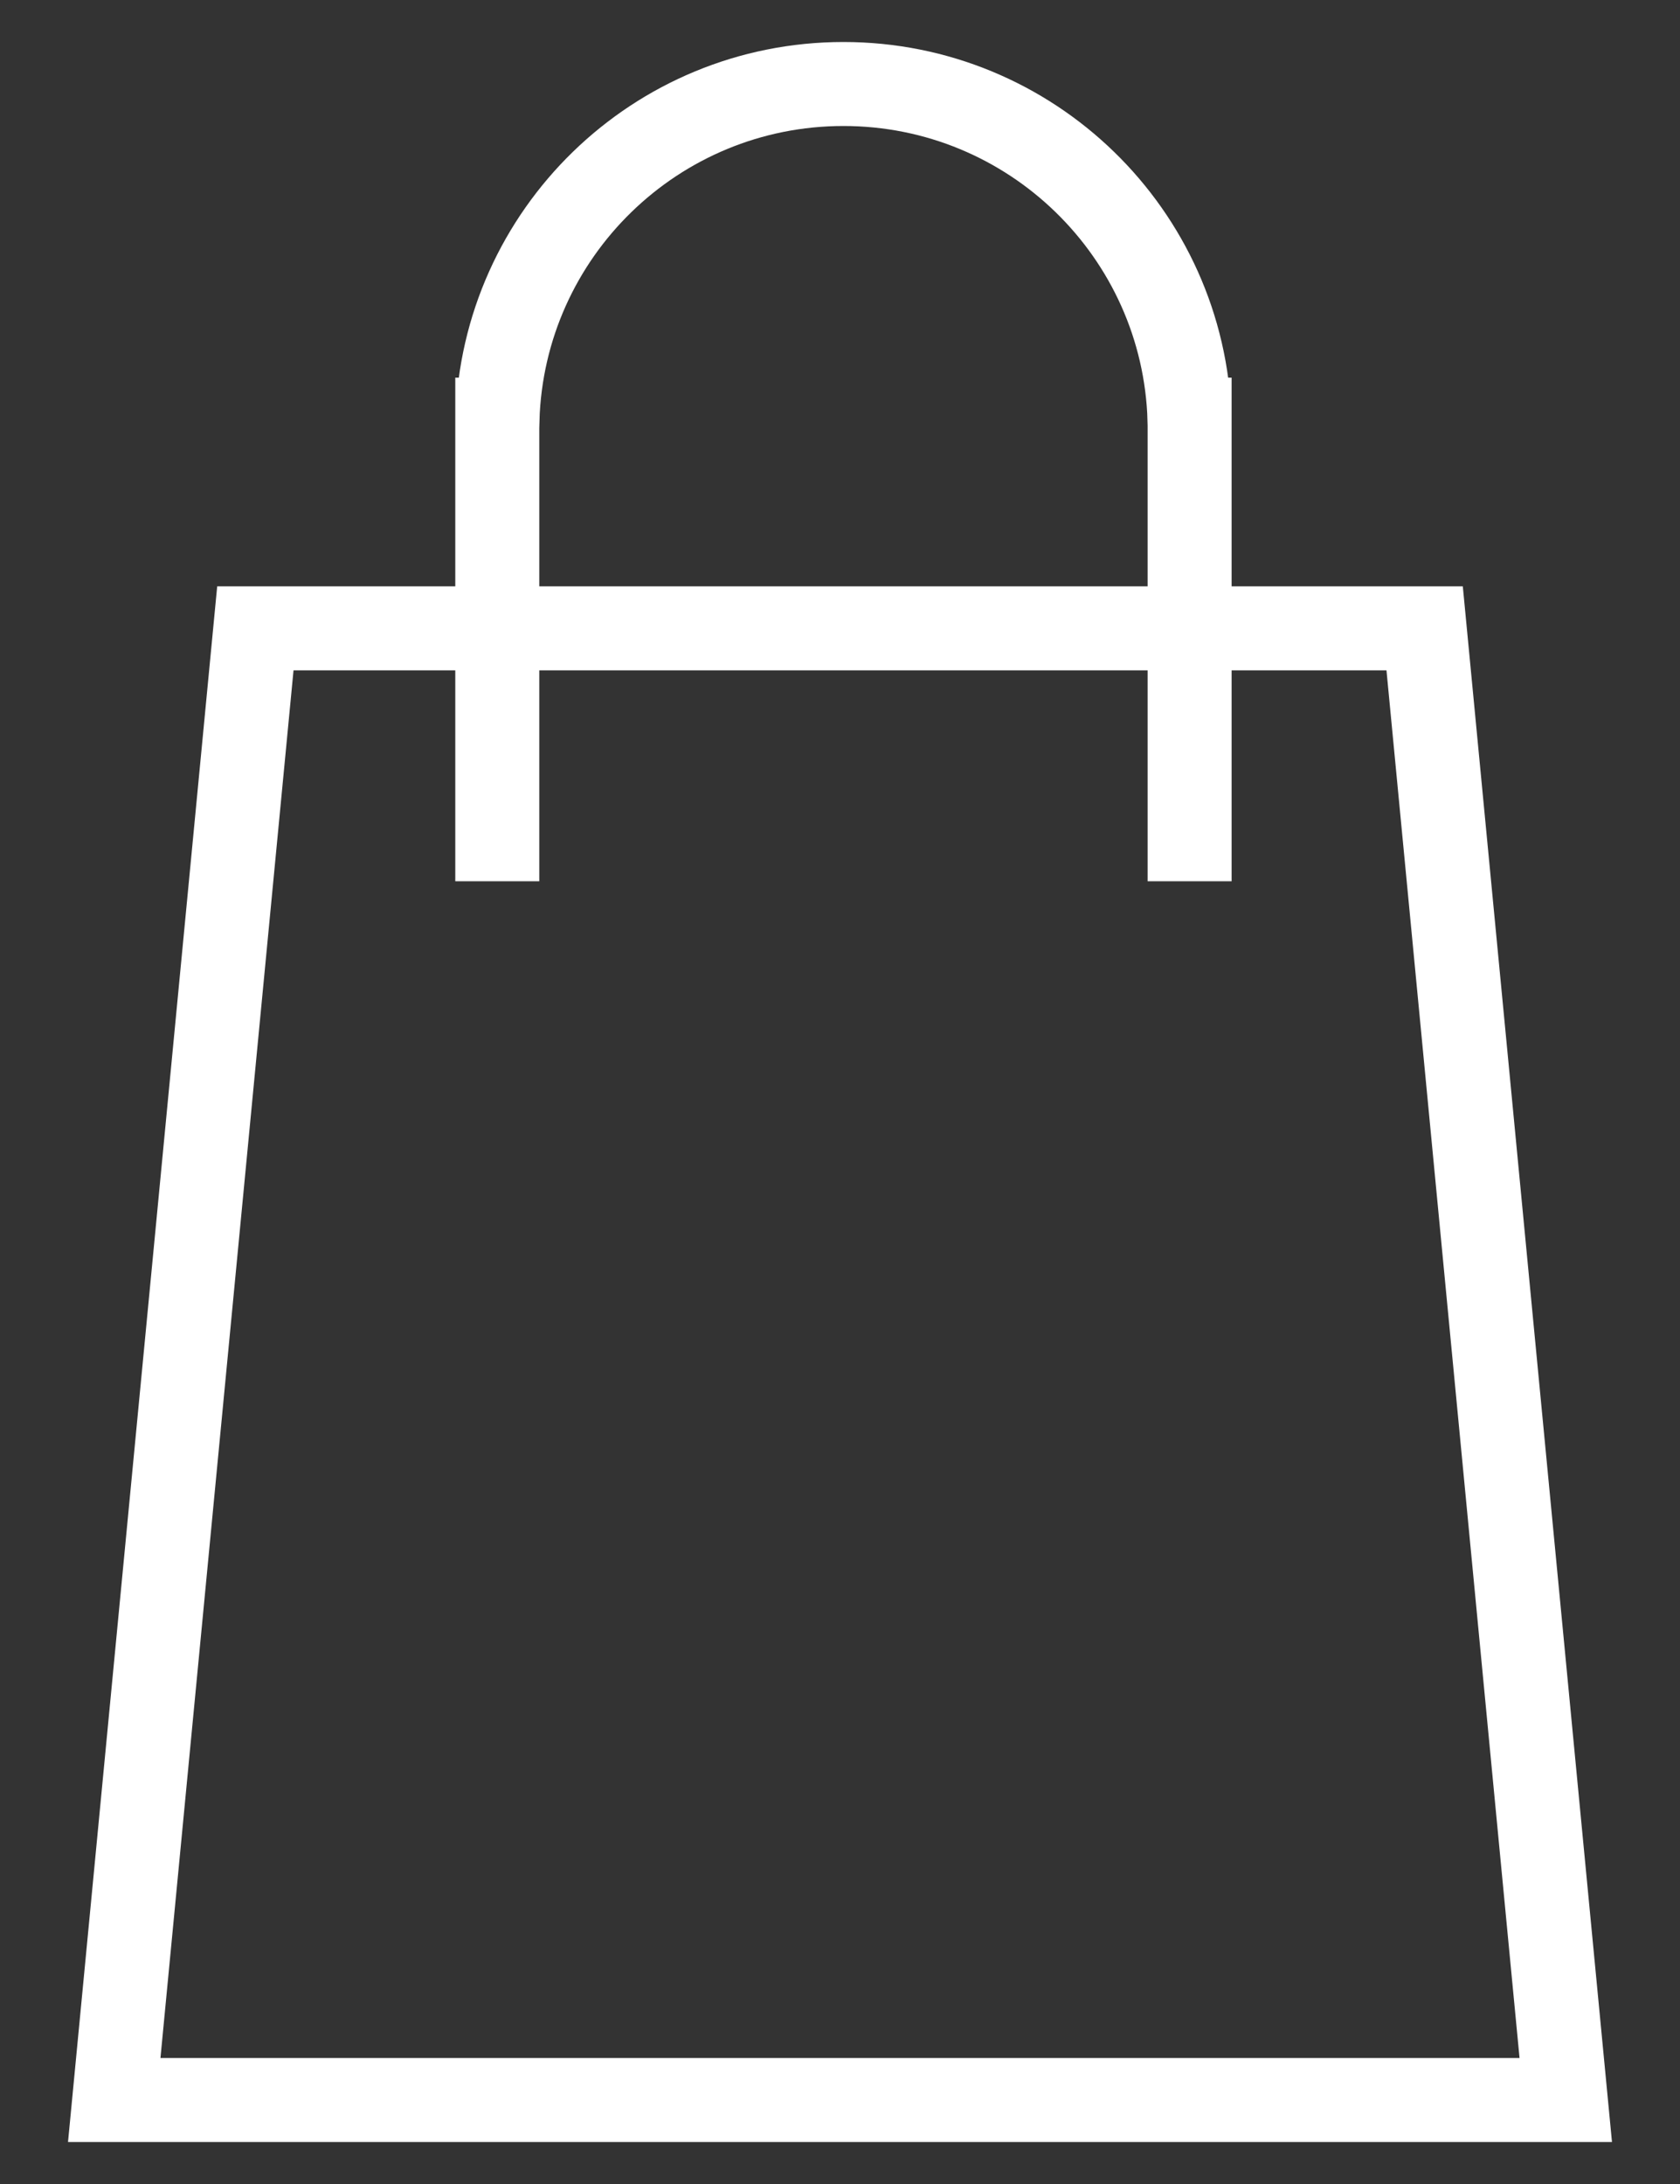
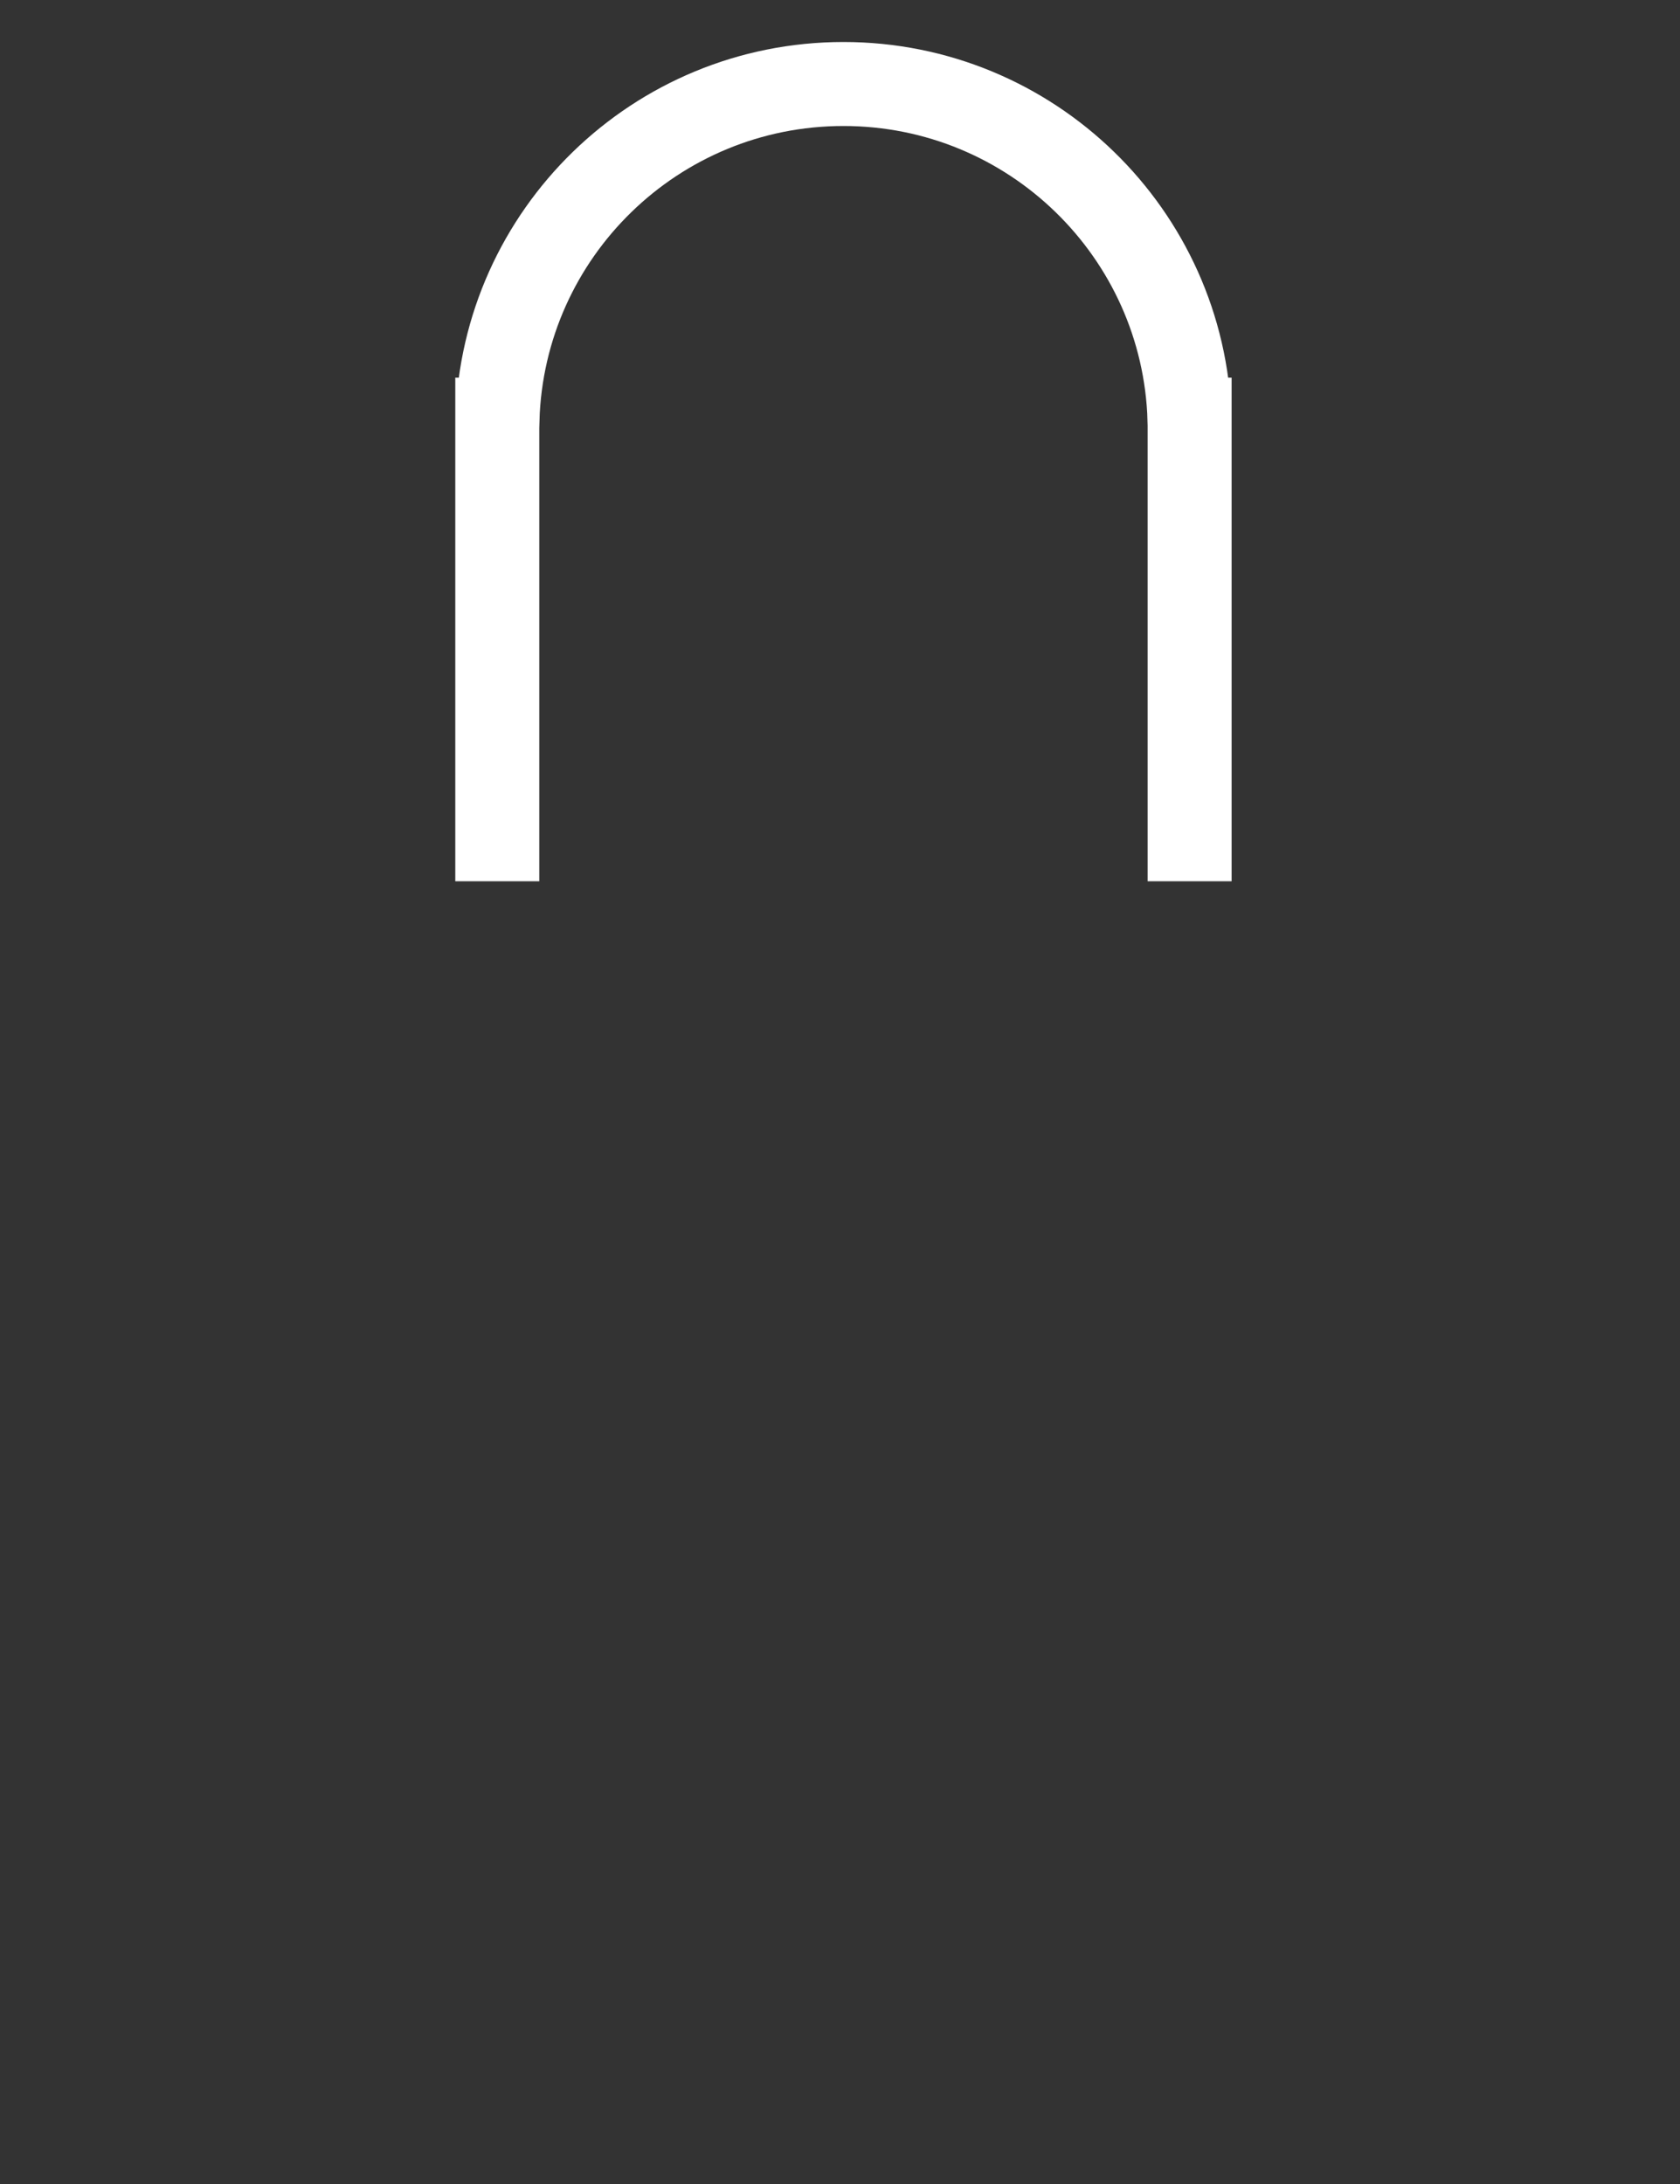
<svg xmlns="http://www.w3.org/2000/svg" width="20" height="26" viewBox="0 0 20 26" fill="none">
  <rect x="0" y="0" width="20" height="26" fill="#333333" stroke="none" />
-   <path fill-rule="evenodd" clip-rule="evenodd" d="M3.04 7.48H16.96L18.64 25H1.36L3.04 7.48Z" stroke="white" />
  <path d="M5.92 10.491V4.996H5.922V4.996C5.988 2.778 7.807 1 10.041 1C12.275 1 14.095 2.778 14.161 4.996H14.162V10.491" stroke="white" />
</svg>